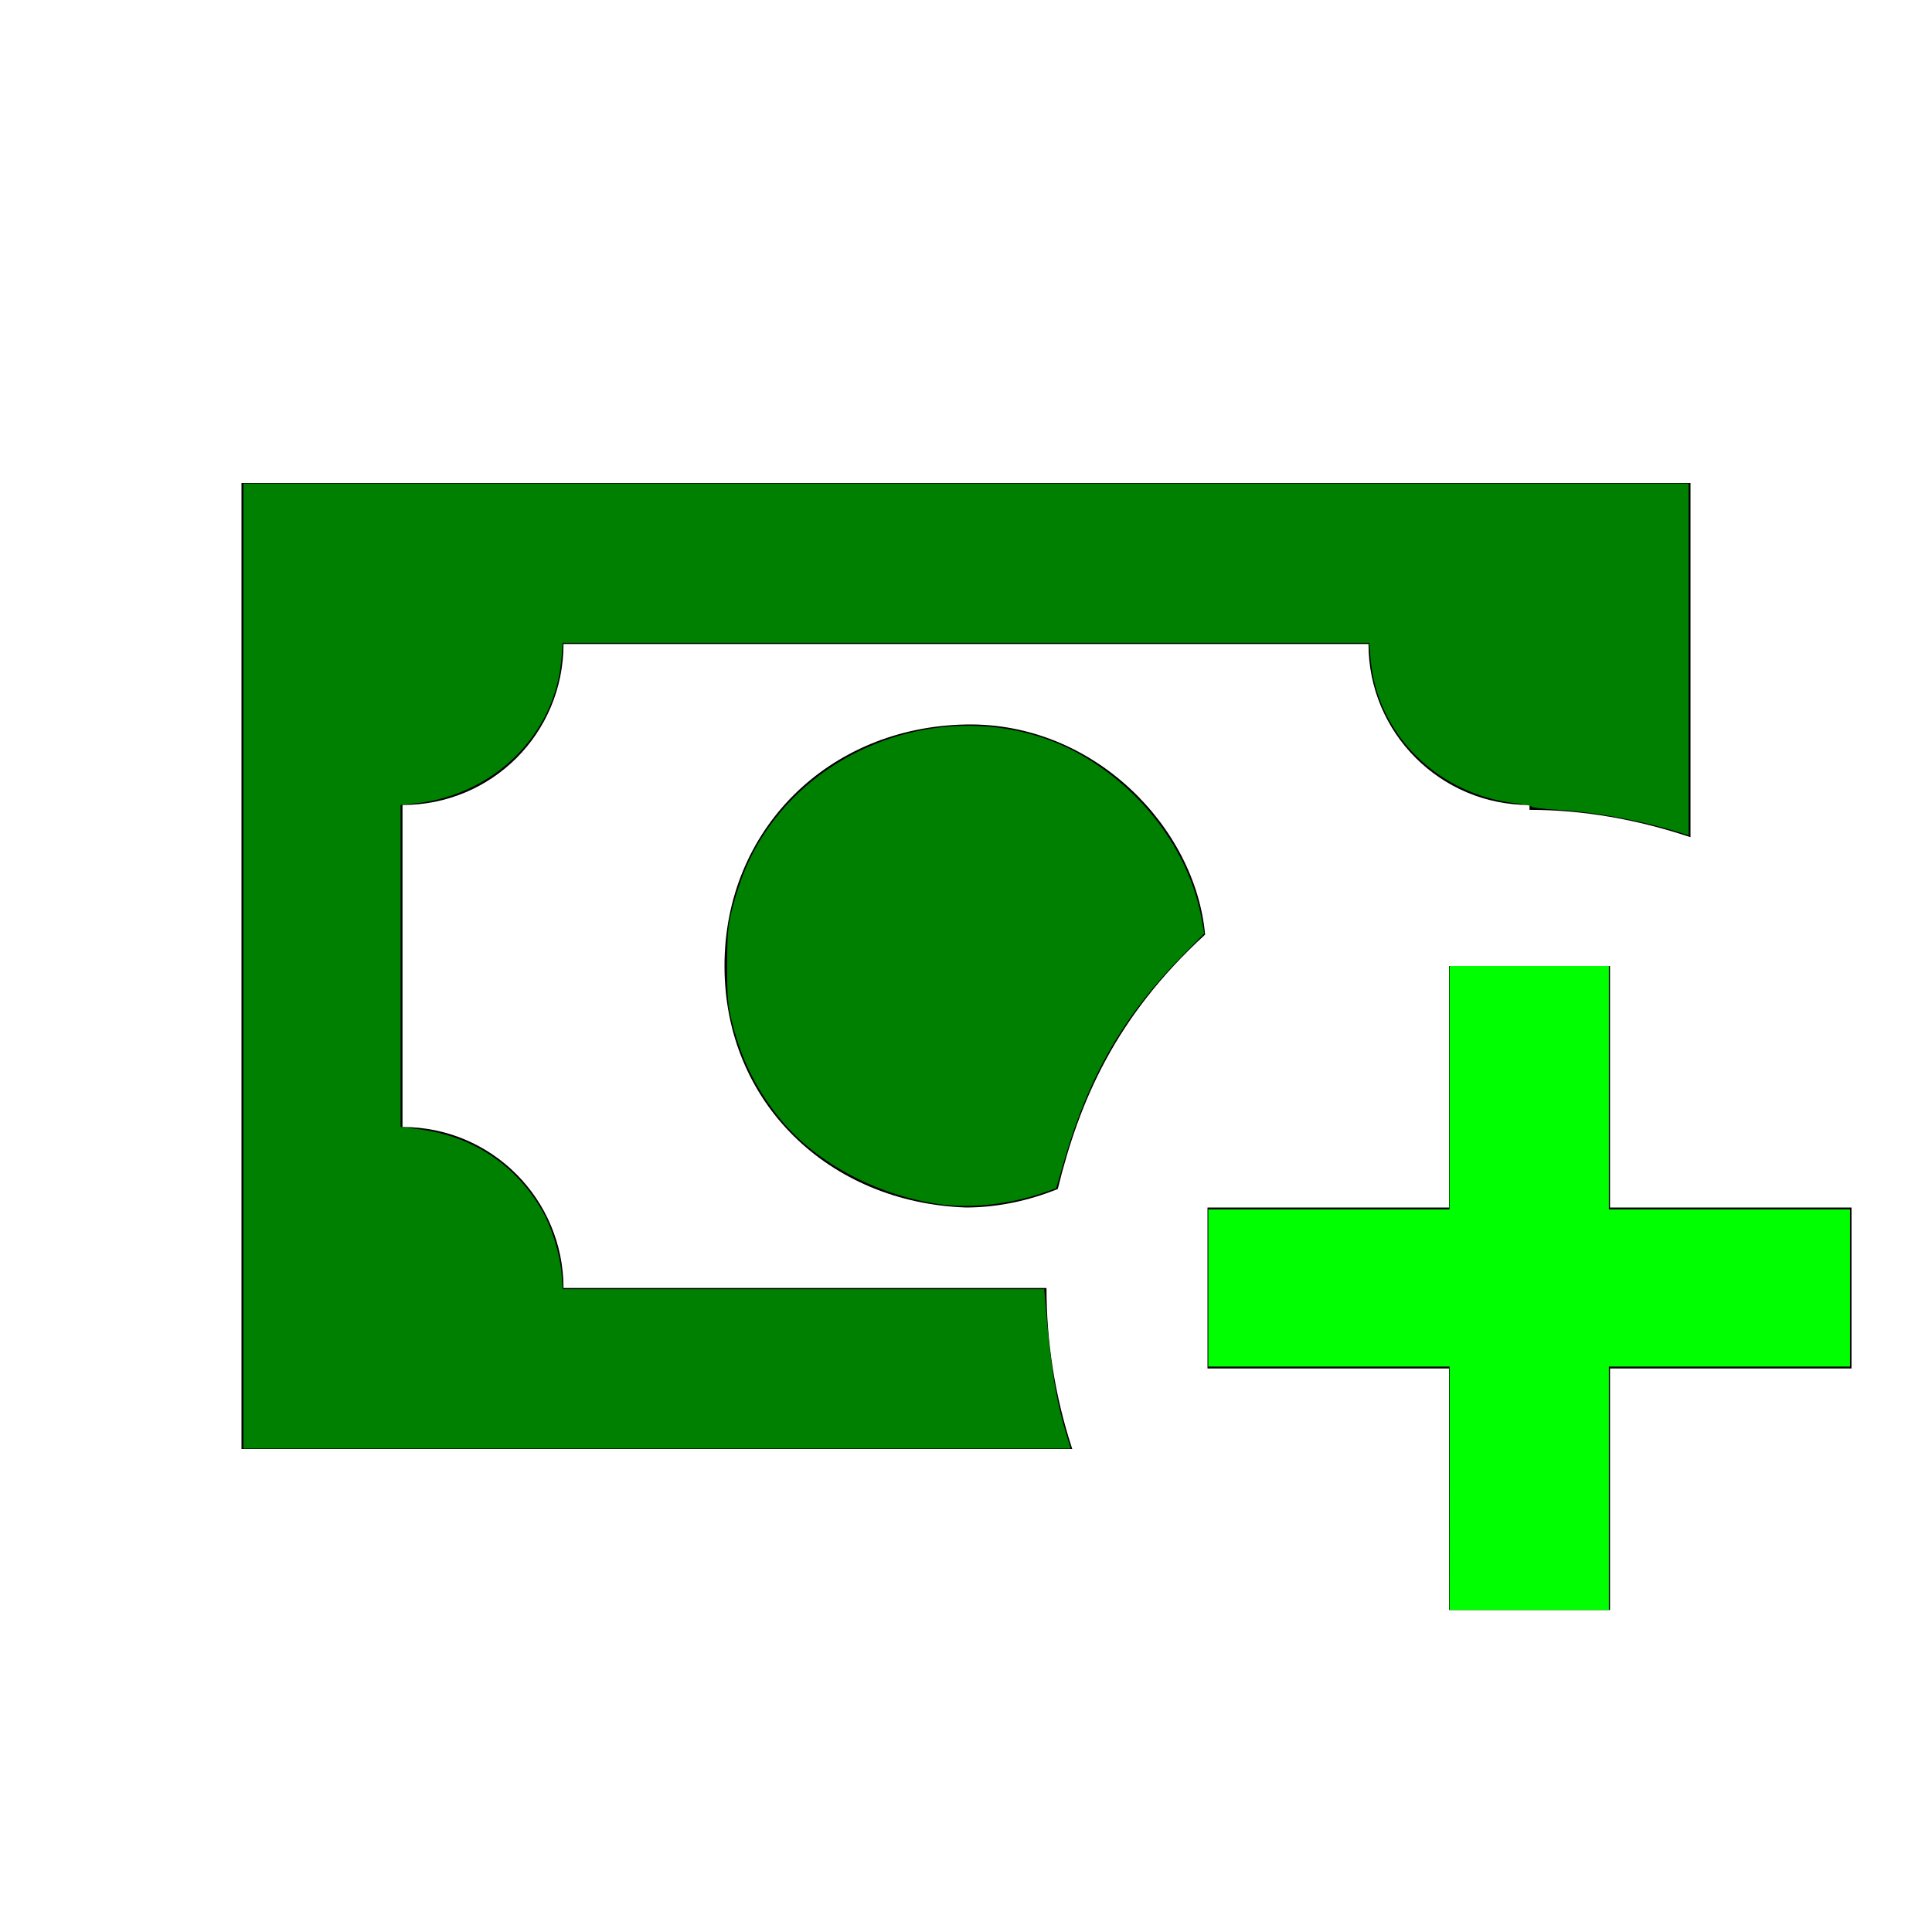
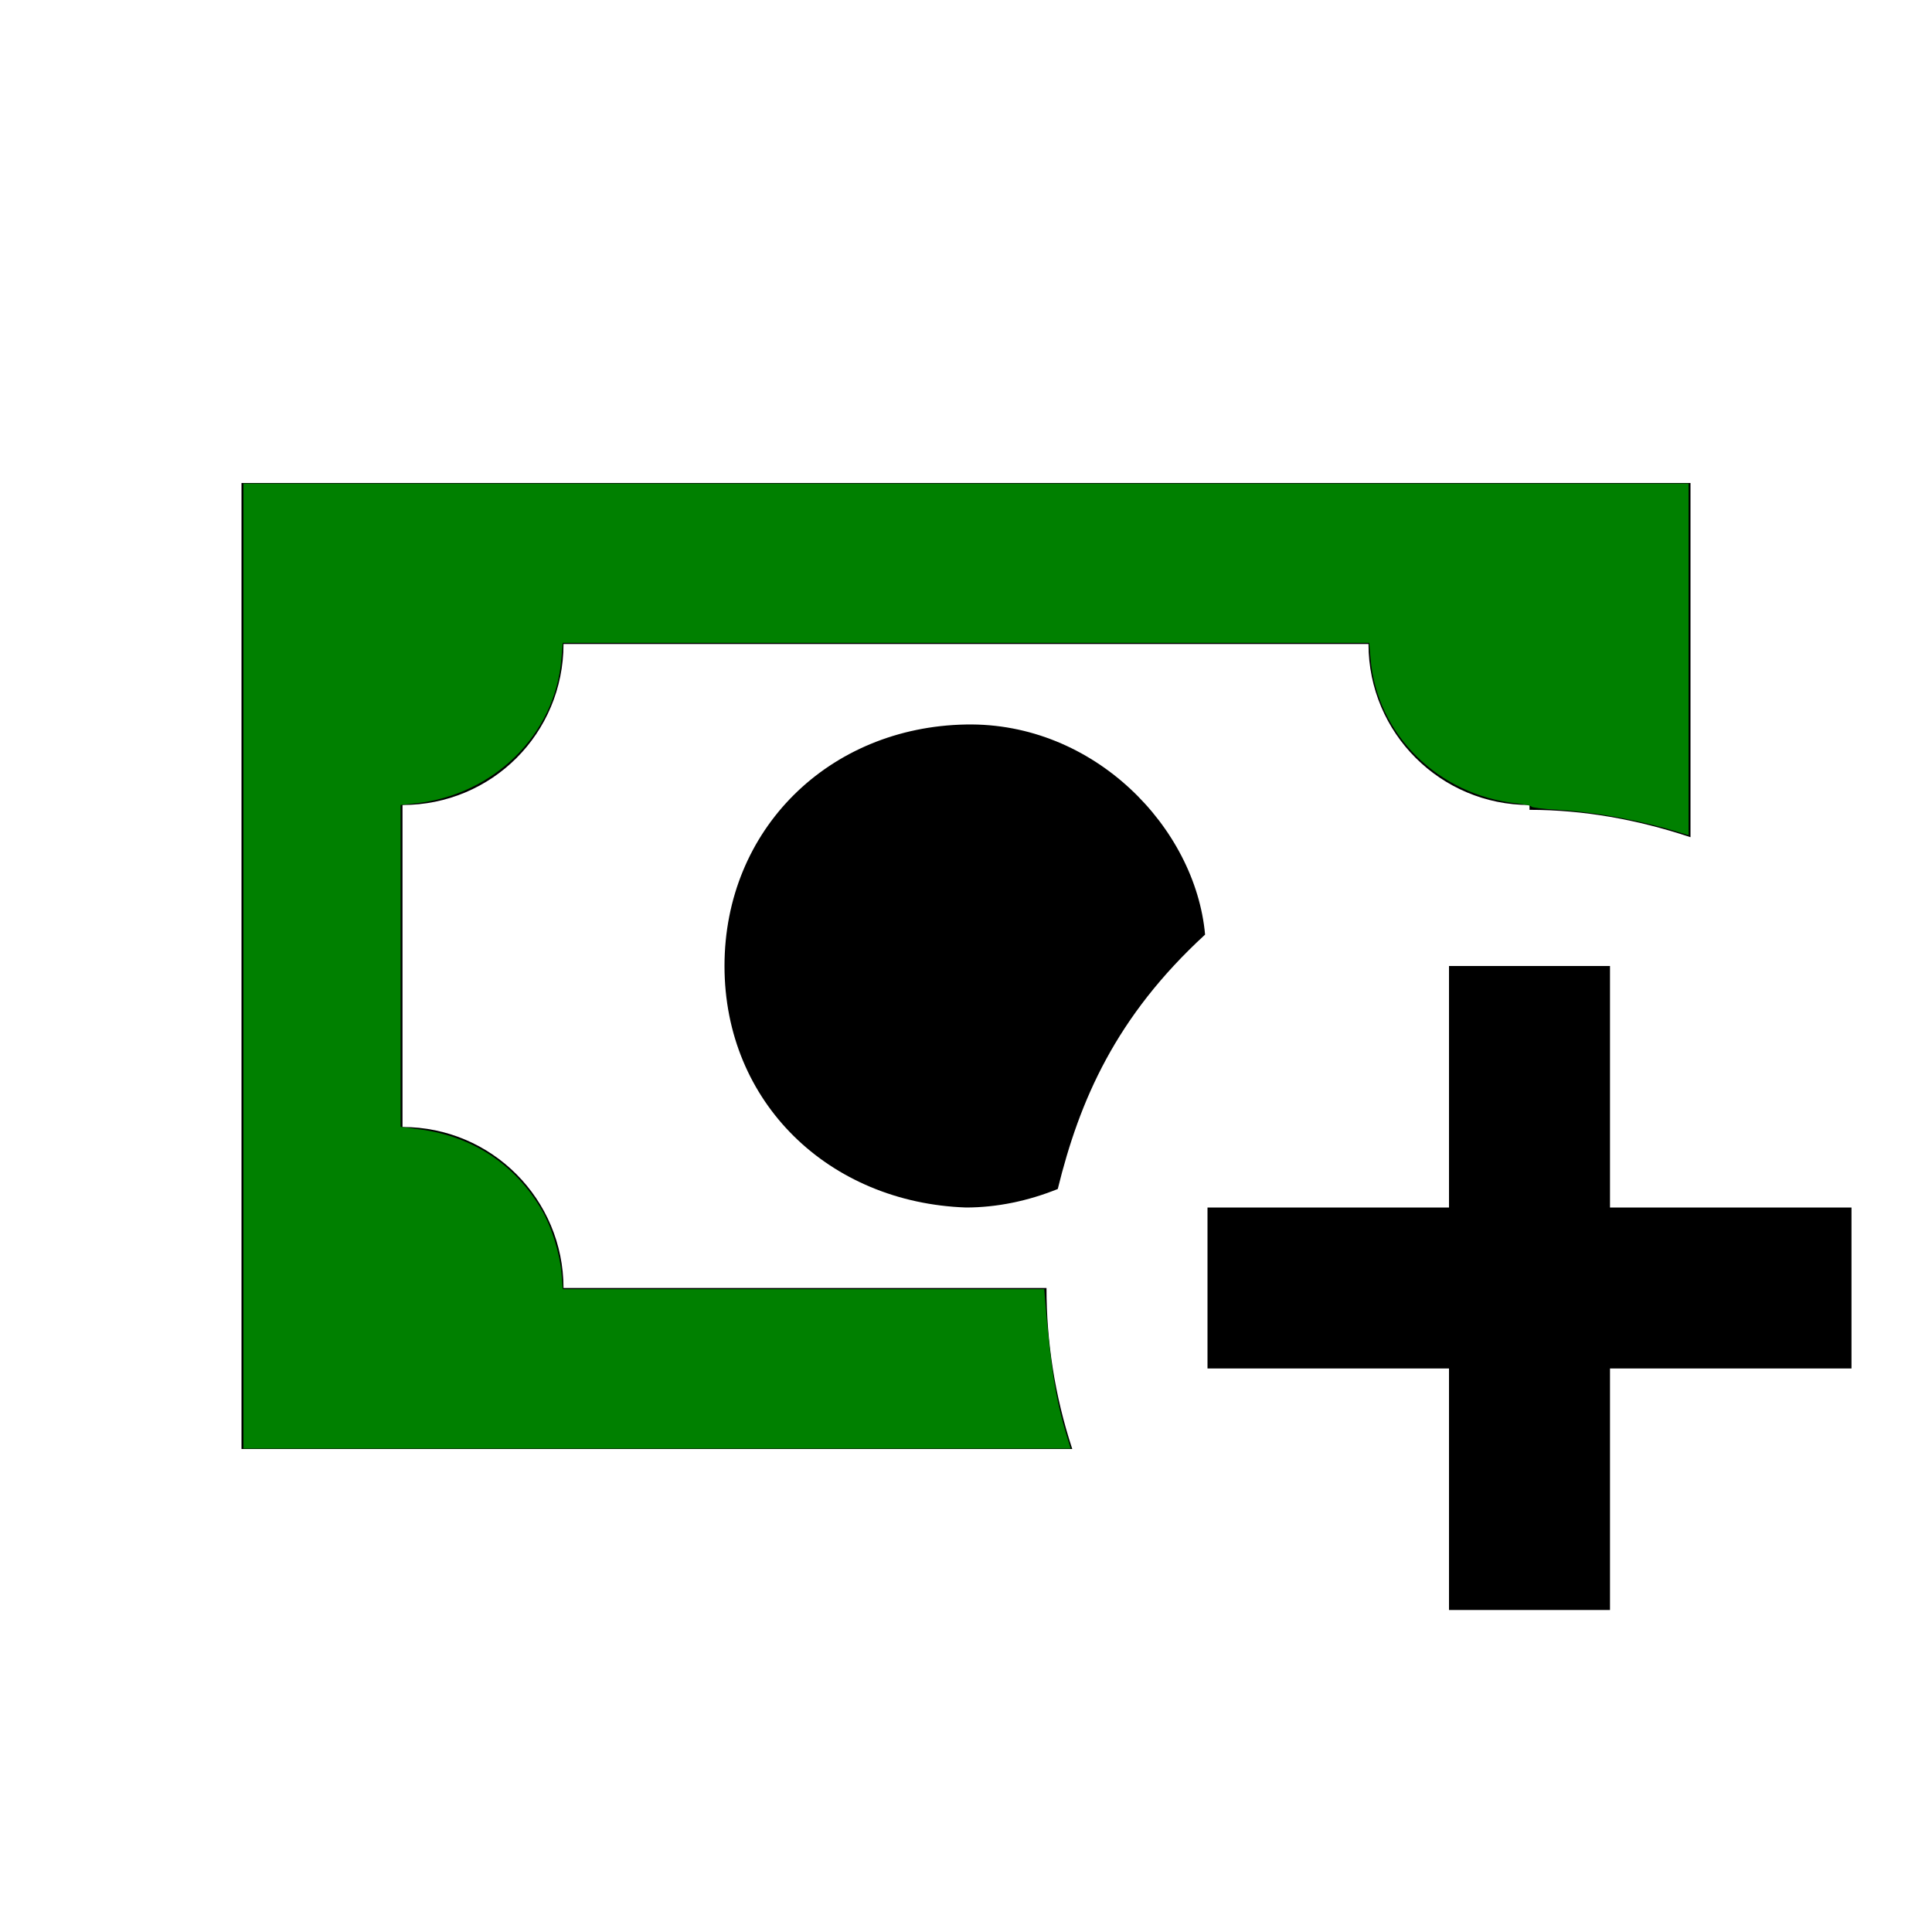
<svg xmlns="http://www.w3.org/2000/svg" xmlns:ns1="http://sodipodi.sourceforge.net/DTD/sodipodi-0.dtd" xmlns:ns2="http://www.inkscape.org/namespaces/inkscape" version="1.1" width="24" height="24" viewBox="0 0 24 24" id="svg4343" ns1:docname="cash-plus.svg" ns2:version="1.1.1 (3bf5ae0d25, 2021-09-20)">
  <defs id="defs4347" />
  <ns1:namedview id="namedview4345" pagecolor="#ffffff" bordercolor="#666666" borderopacity="1.0" ns2:pageshadow="2" ns2:pageopacity="0.0" ns2:pagecheckerboard="0" showgrid="false" ns2:zoom="36.375" ns2:cx="12" ns2:cy="12" ns2:window-width="3440" ns2:window-height="1369" ns2:window-x="-8" ns2:window-y="70" ns2:window-maximized="1" ns2:current-layer="svg4343" />
  <path d="M15 15V17H18V20H20V17H23V15H20V12H18V15M14.97 11.61C14.85 10.28 13.59 8.97 12 9C10.3 9.03 9 10.3 9 12C9 13.7 10.3 14.94 12 15C12.38 15 12.77 14.92 13.14 14.77C13.41 13.67 13.86 12.63 14.97 11.61M13 16H7C7 14.9 6.11 14 5 14V10C6.11 10 7 9.11 7 8H17C17 9.11 17.9 10 19 10V10.06C19.67 10.06 20.34 10.18 21 10.4V6H3V18H13.32C13.1 17.33 13 16.66 13 16Z" id="path4341" />
-   <path style="fill:#008000;stroke-width:0;stroke-linecap:round;stroke-linejoin:round;paint-order:stroke fill markers;stroke:none" d="M 11.735,14.967 C 10.941,14.871 10.158,14.465 9.703,13.914 9.403,13.55 9.213,13.172 9.093,12.696 c -0.052,-0.206 -0.061,-0.314 -0.06,-0.71 0.001,-0.412 0.01,-0.498 0.072,-0.731 0.096,-0.358 0.215,-0.635 0.385,-0.893 0.858,-1.307 2.675,-1.74 3.994,-0.953 0.758,0.453 1.299,1.207 1.443,2.01 l 0.032,0.176 -0.259,0.264 c -0.734,0.746 -1.169,1.496 -1.473,2.535 l -0.107,0.368 -0.175,0.06 c -0.388,0.132 -0.851,0.187 -1.21,0.144 z" id="path4461" />
  <path style="fill:#008000;stroke-width:0;stroke-linecap:round;stroke-linejoin:round;paint-order:stroke fill markers;stroke:none" d="M 3.024,12 V 6.007 H 12 20.976 v 2.184 2.184 l -0.131,-0.04 C 20.369,10.189 19.821,10.088 19.346,10.059 19.169,10.049 19.024,10.031 19.024,10.02 c 0,-0.011 -0.082,-0.029 -0.183,-0.04 C 17.865,9.875 17.106,9.125 17.026,8.186 L 17.009,7.986 H 12 6.991 l -0.018,0.207 C 6.894,9.127 6.134,9.876 5.159,9.98 l -0.183,0.02 v 1.999 1.999 l 0.243,0.032 c 0.658,0.088 1.187,0.439 1.516,1.009 0.116,0.201 0.219,0.531 0.239,0.768 l 0.018,0.207 h 2.99 2.99 l 0.014,0.172 c 0.066,0.798 0.132,1.21 0.262,1.636 l 0.052,0.172 H 8.162 3.024 Z" id="path4500" />
-   <path style="fill:#00ff00;stroke-width:0;stroke-linecap:round;stroke-linejoin:round;paint-order:stroke fill markers;stroke:none" d="M 18.007,18.488 V 16.976 H 16.509 15.01 V 16 15.024 h 1.498 1.498 V 13.512 12 h 0.99 0.99 v 1.512 1.512 h 1.498 1.498 V 16 16.976 H 21.485 19.986 V 18.488 20 h -0.99 -0.99 z" id="path4539" />
</svg>